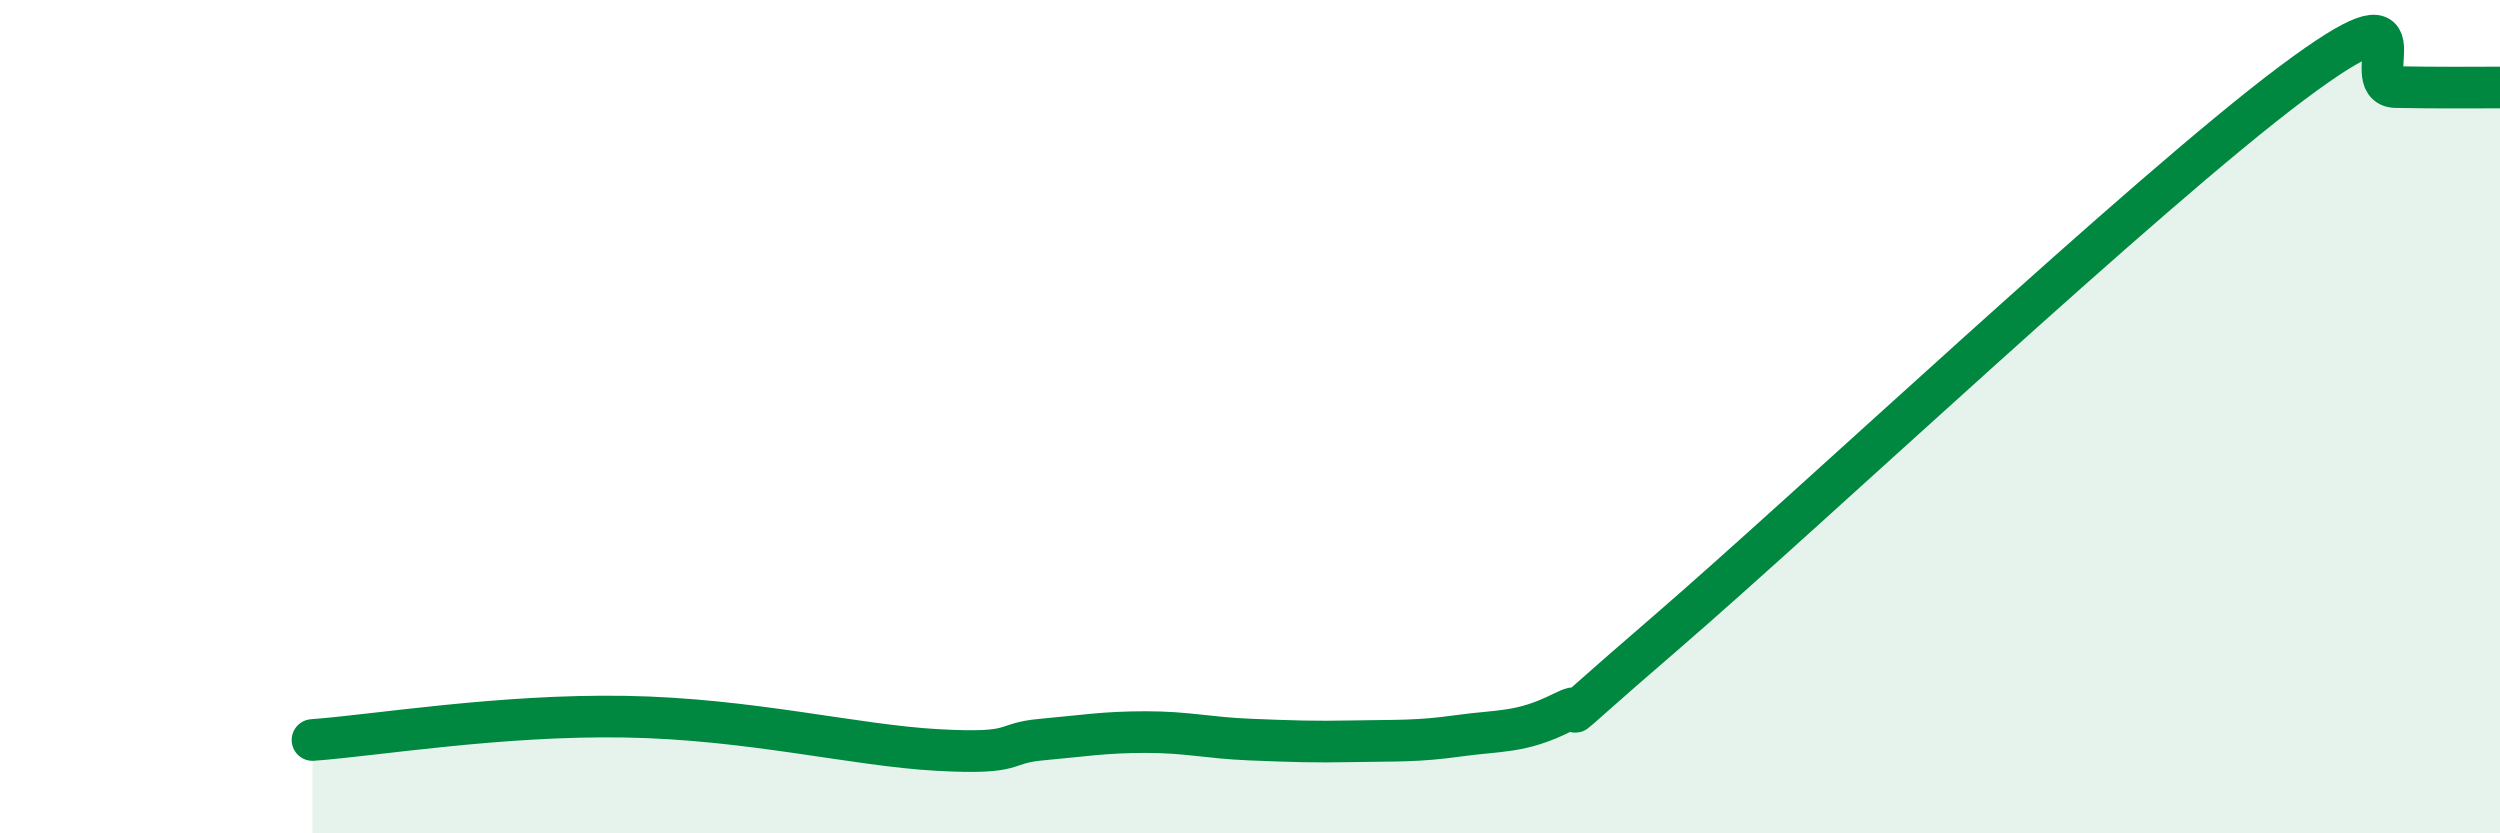
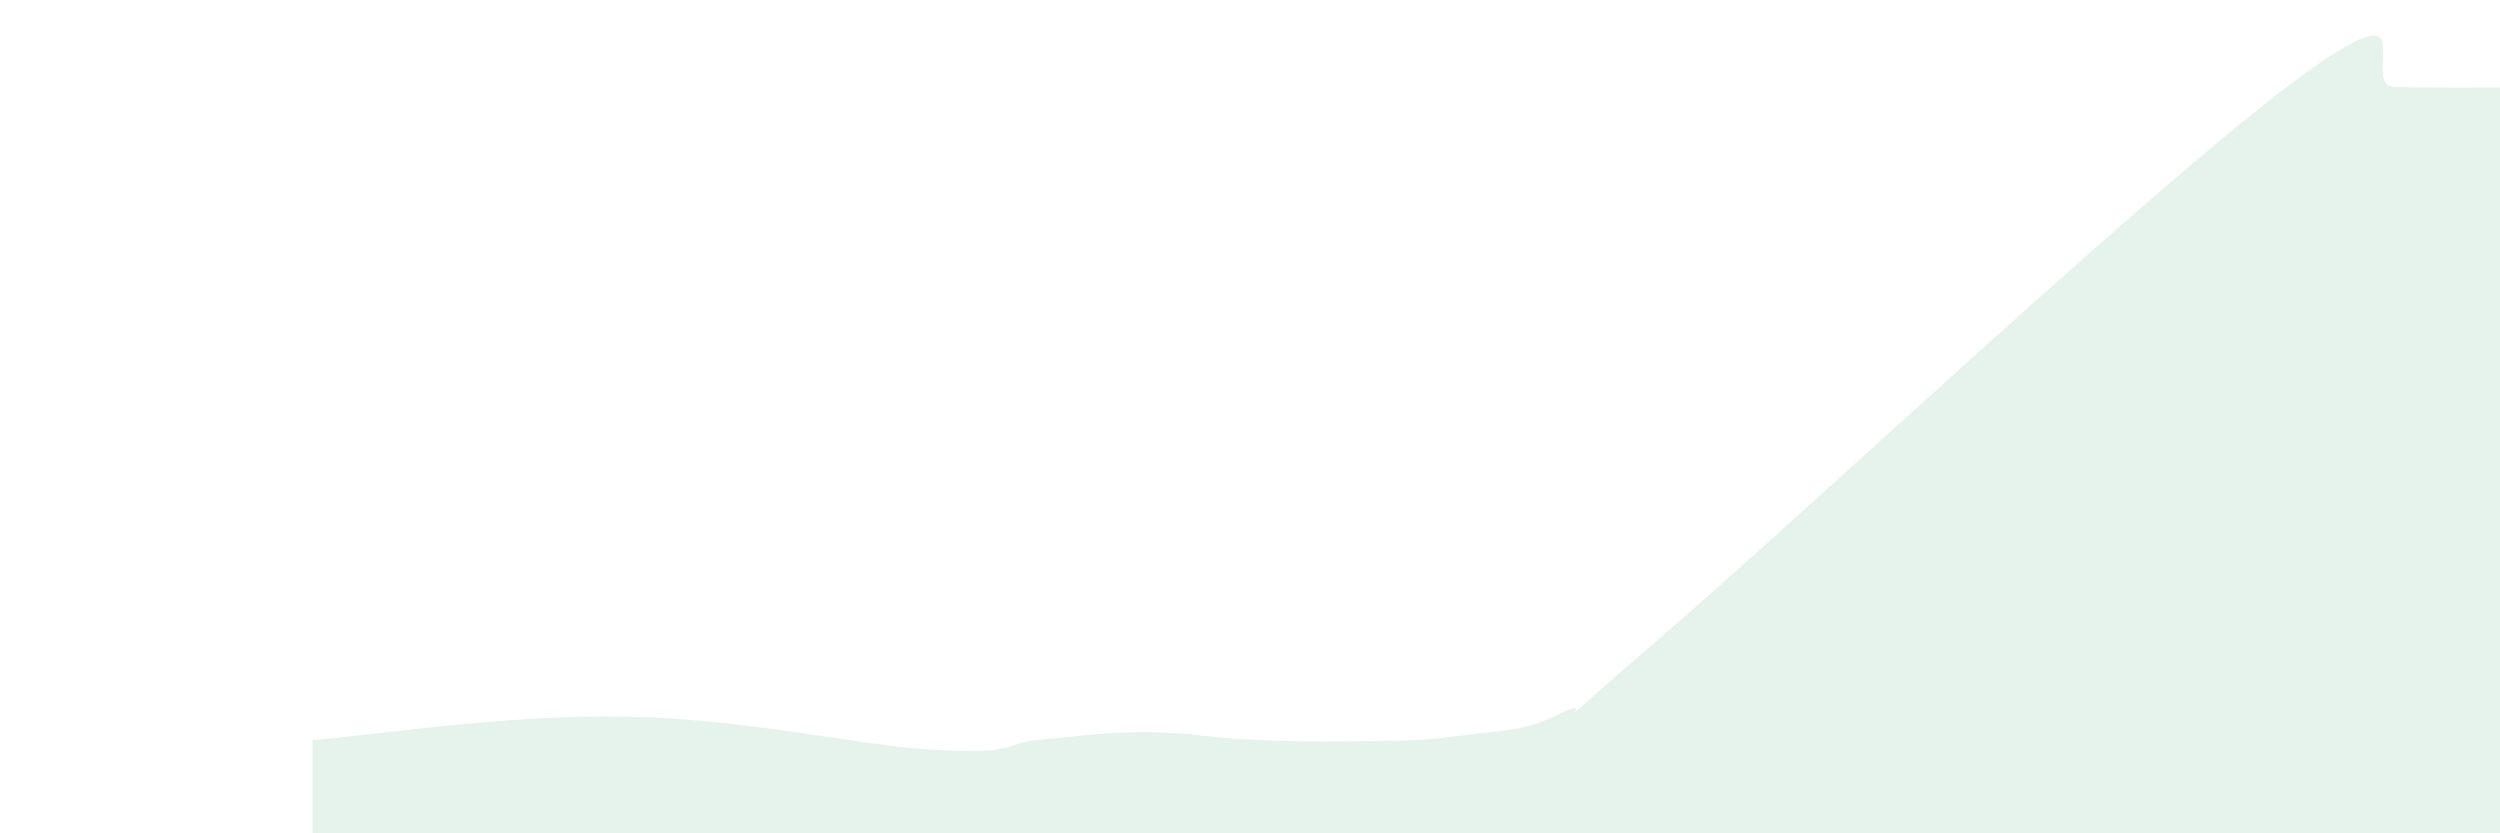
<svg xmlns="http://www.w3.org/2000/svg" width="60" height="20" viewBox="0 0 60 20">
  <path d="M 7.5,17.76 C 9,17.65 12,17.15 15,17.2 C 18,17.25 20.5,17.89 22.5,18 C 24.5,18.11 24,17.84 25,17.75 C 26,17.66 26.5,17.57 27.5,17.57 C 28.5,17.57 29,17.71 30,17.75 C 31,17.79 31.5,17.81 32.5,17.79 C 33.5,17.77 34,17.8 35,17.66 C 36,17.52 36.5,17.6 37.5,17.1 C 38.5,16.6 36.5,18.19 40,15.17 C 43.5,12.15 51.5,4.62 55,2 C 58.5,-0.62 56.5,2.07 57.5,2.09 C 58.5,2.11 59.5,2.1 60,2.1L60 20L7.5 20Z" fill="#008740" opacity="0.1" stroke-linecap="round" stroke-linejoin="round" />
-   <path d="M 7.5,17.76 C 9,17.65 12,17.15 15,17.2 C 18,17.25 20.5,17.89 22.5,18 C 24.5,18.11 24,17.84 25,17.75 C 26,17.66 26.5,17.57 27.5,17.57 C 28.5,17.57 29,17.71 30,17.75 C 31,17.79 31.5,17.81 32.5,17.79 C 33.5,17.77 34,17.8 35,17.66 C 36,17.52 36.5,17.6 37.5,17.1 C 38.5,16.6 36.5,18.19 40,15.17 C 43.5,12.15 51.5,4.62 55,2 C 58.5,-0.62 56.5,2.07 57.5,2.09 C 58.5,2.11 59.5,2.1 60,2.1" stroke="#008740" stroke-width="1" fill="none" stroke-linecap="round" stroke-linejoin="round" />
</svg>